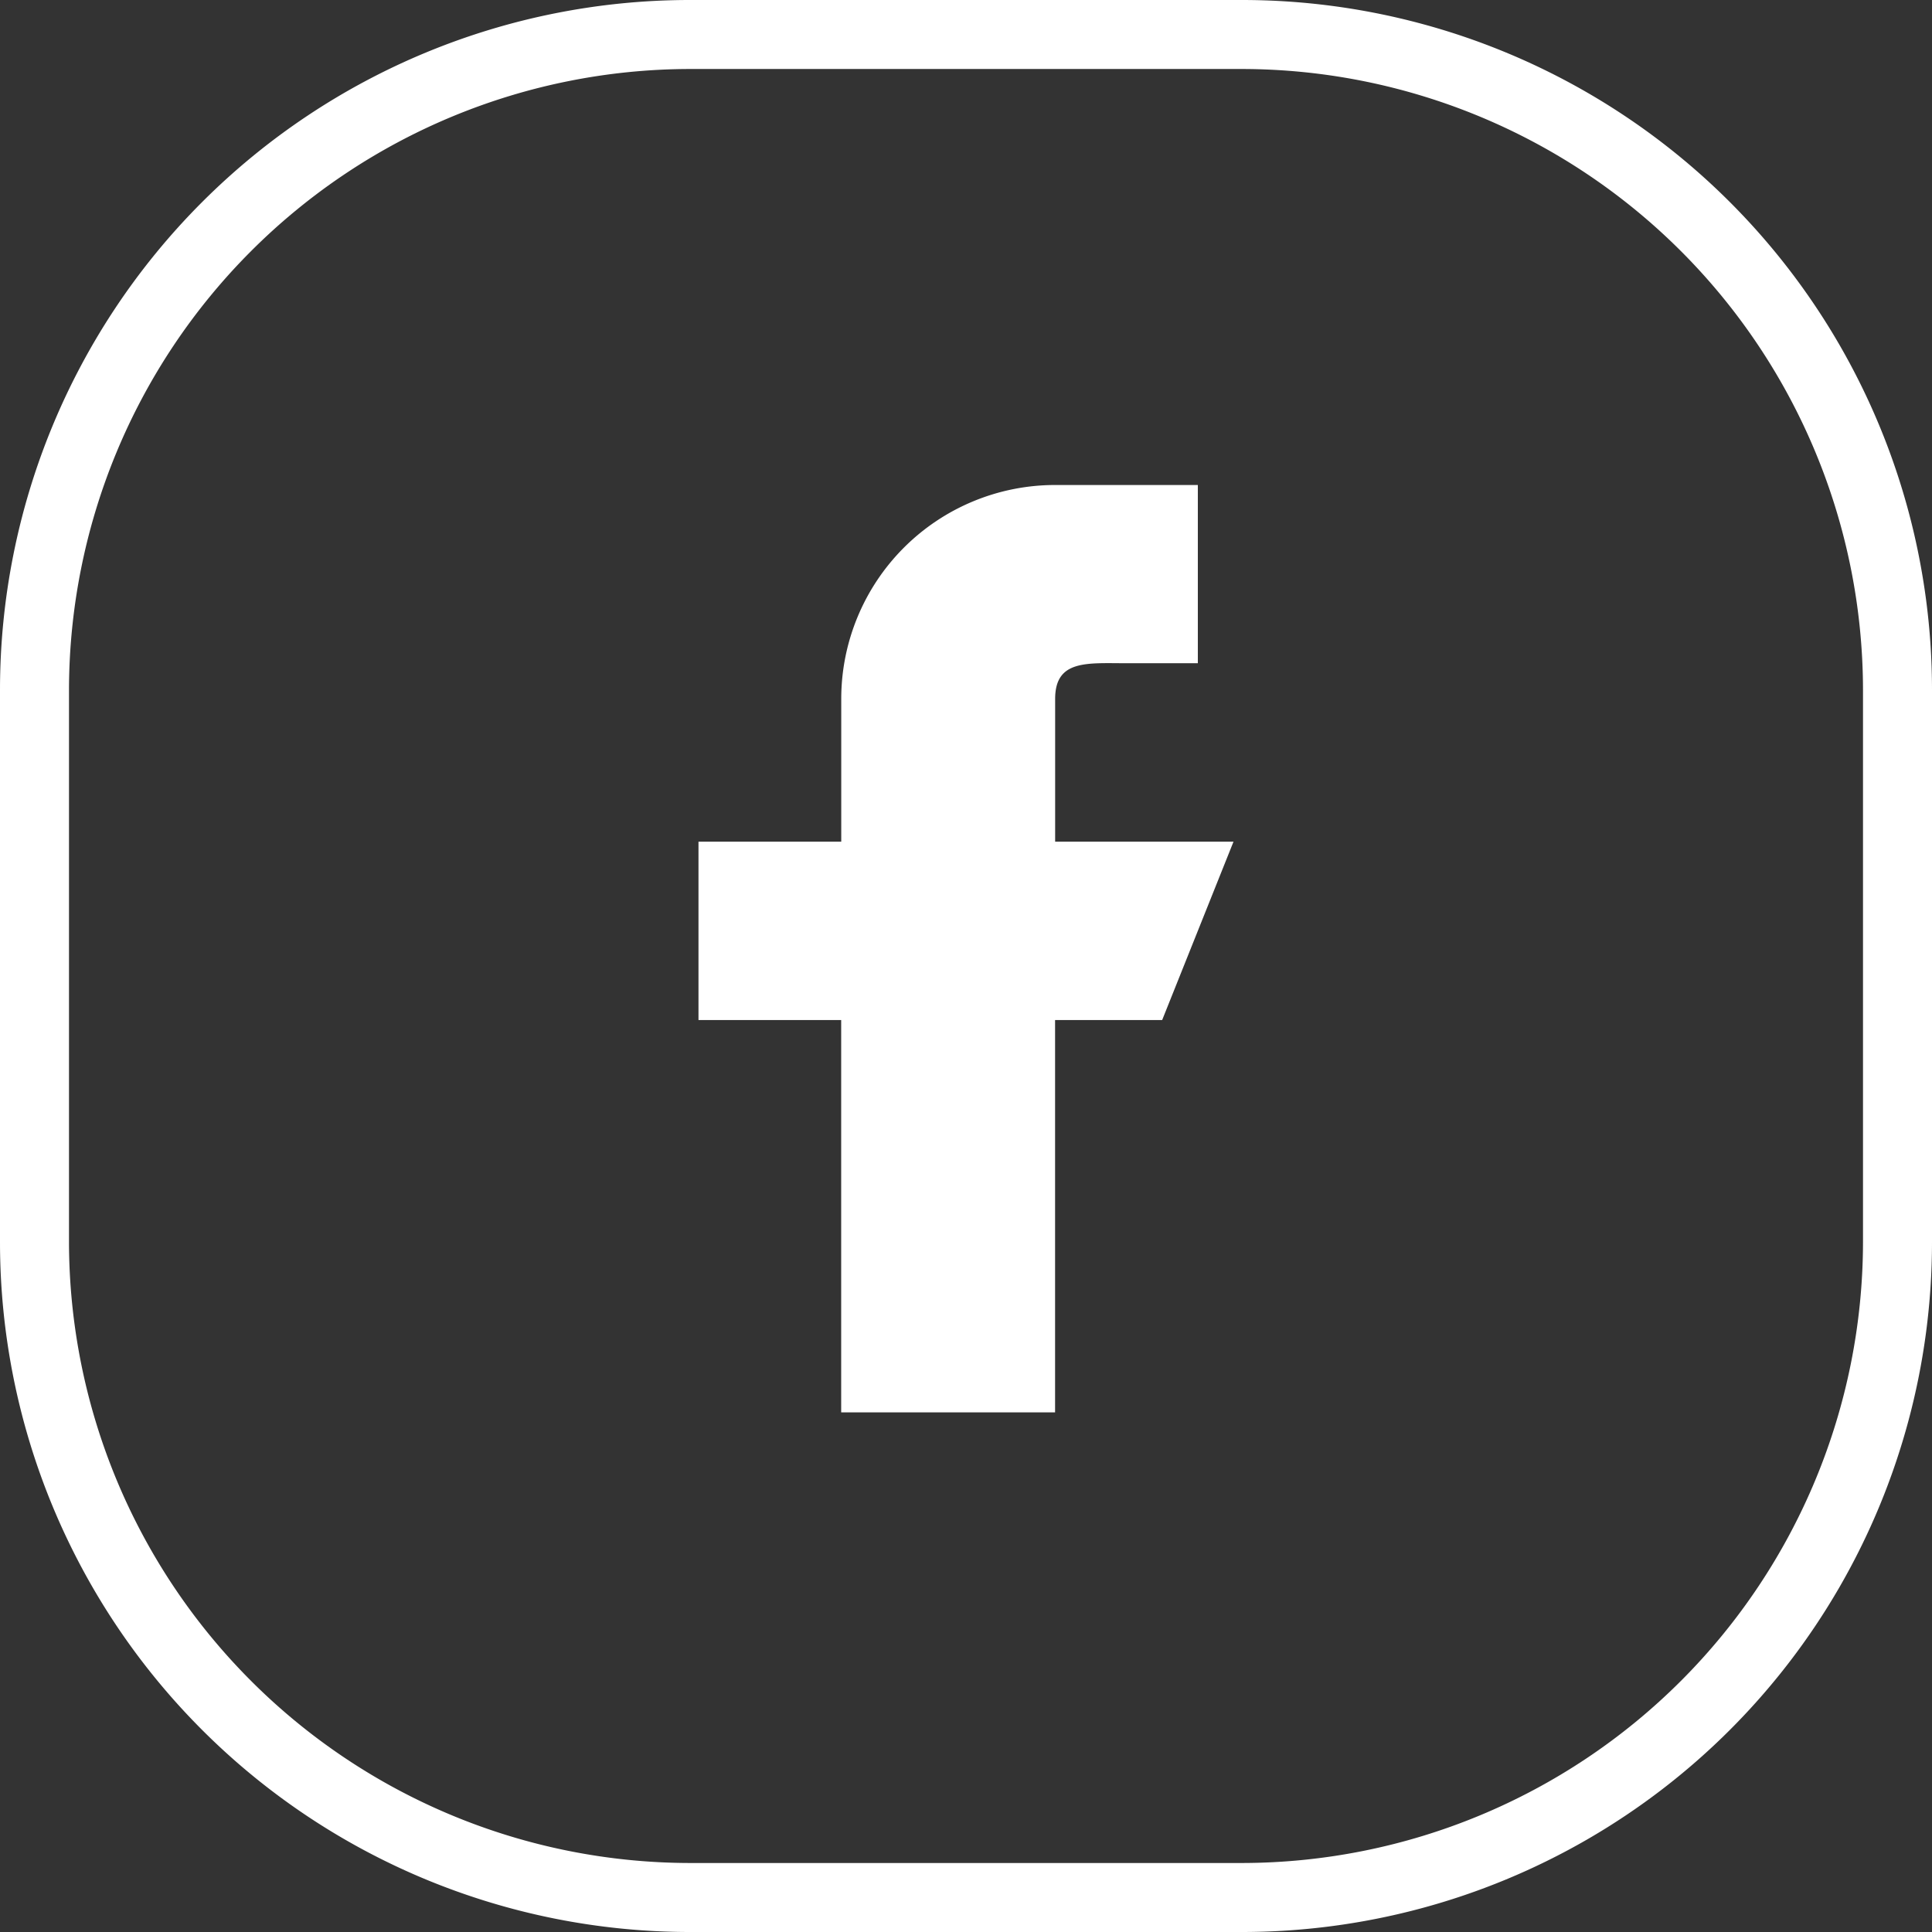
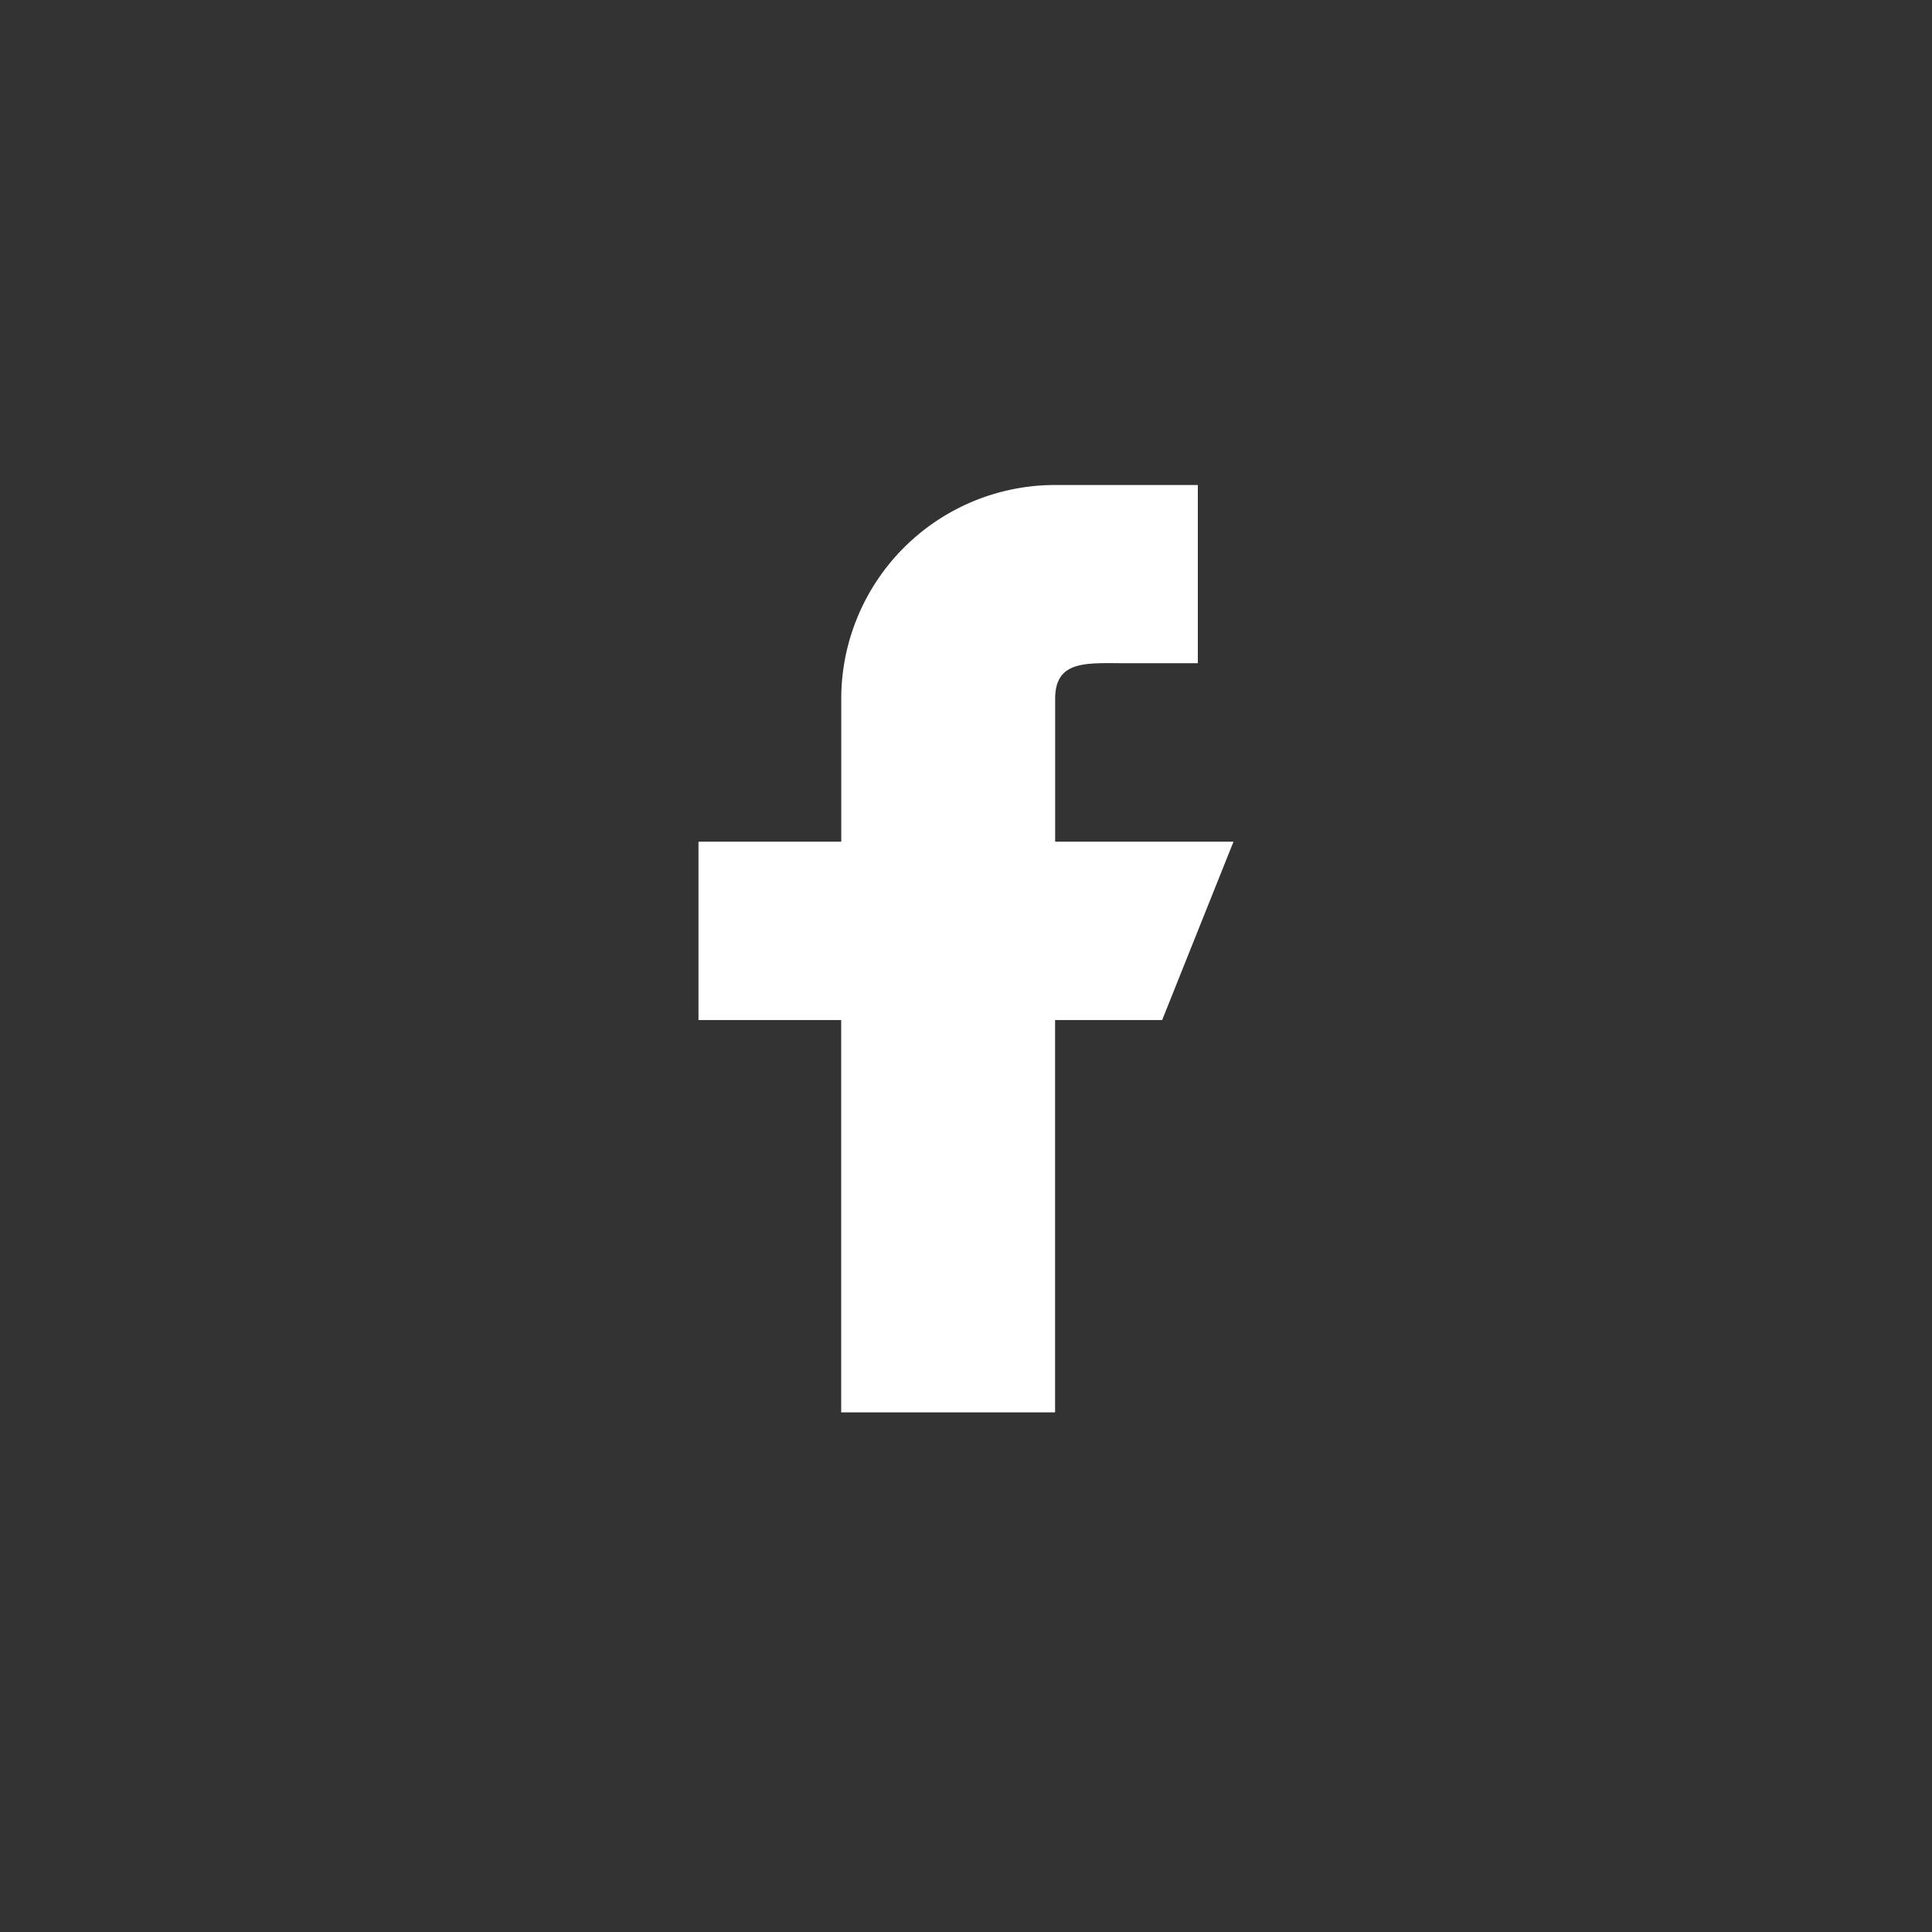
<svg xmlns="http://www.w3.org/2000/svg" width="28" height="28" viewBox="0 0 28 28">
  <rect x="0" y="0" width="28" height="28" fill="#333333" stroke="none" />
  <g transform="translate(17277 21925)">
    <path d="M14.169,9.669V7.6c0-.571.463-.517,1.034-.517h1.034V4.5H14.169a3.1,3.1,0,0,0-3.1,3.1V9.669H9v2.585h2.068V17.94h3.1V12.254H15.72l1.034-2.585Z" transform="translate(-17275.877 -21922.471)" fill="#fff" />
-     <path d="M10,1a9.01,9.01,0,0,0-9,9v8a9.01,9.01,0,0,0,9,9h8a9.01,9.01,0,0,0,9-9V10a9.01,9.01,0,0,0-9-9H10m0-1h8A10,10,0,0,1,28,10v8A10,10,0,0,1,18,28H10A10,10,0,0,1,0,18V10A10,10,0,0,1,10,0Z" transform="translate(-17277 -21925)" fill="#fff" />
  </g>
</svg>